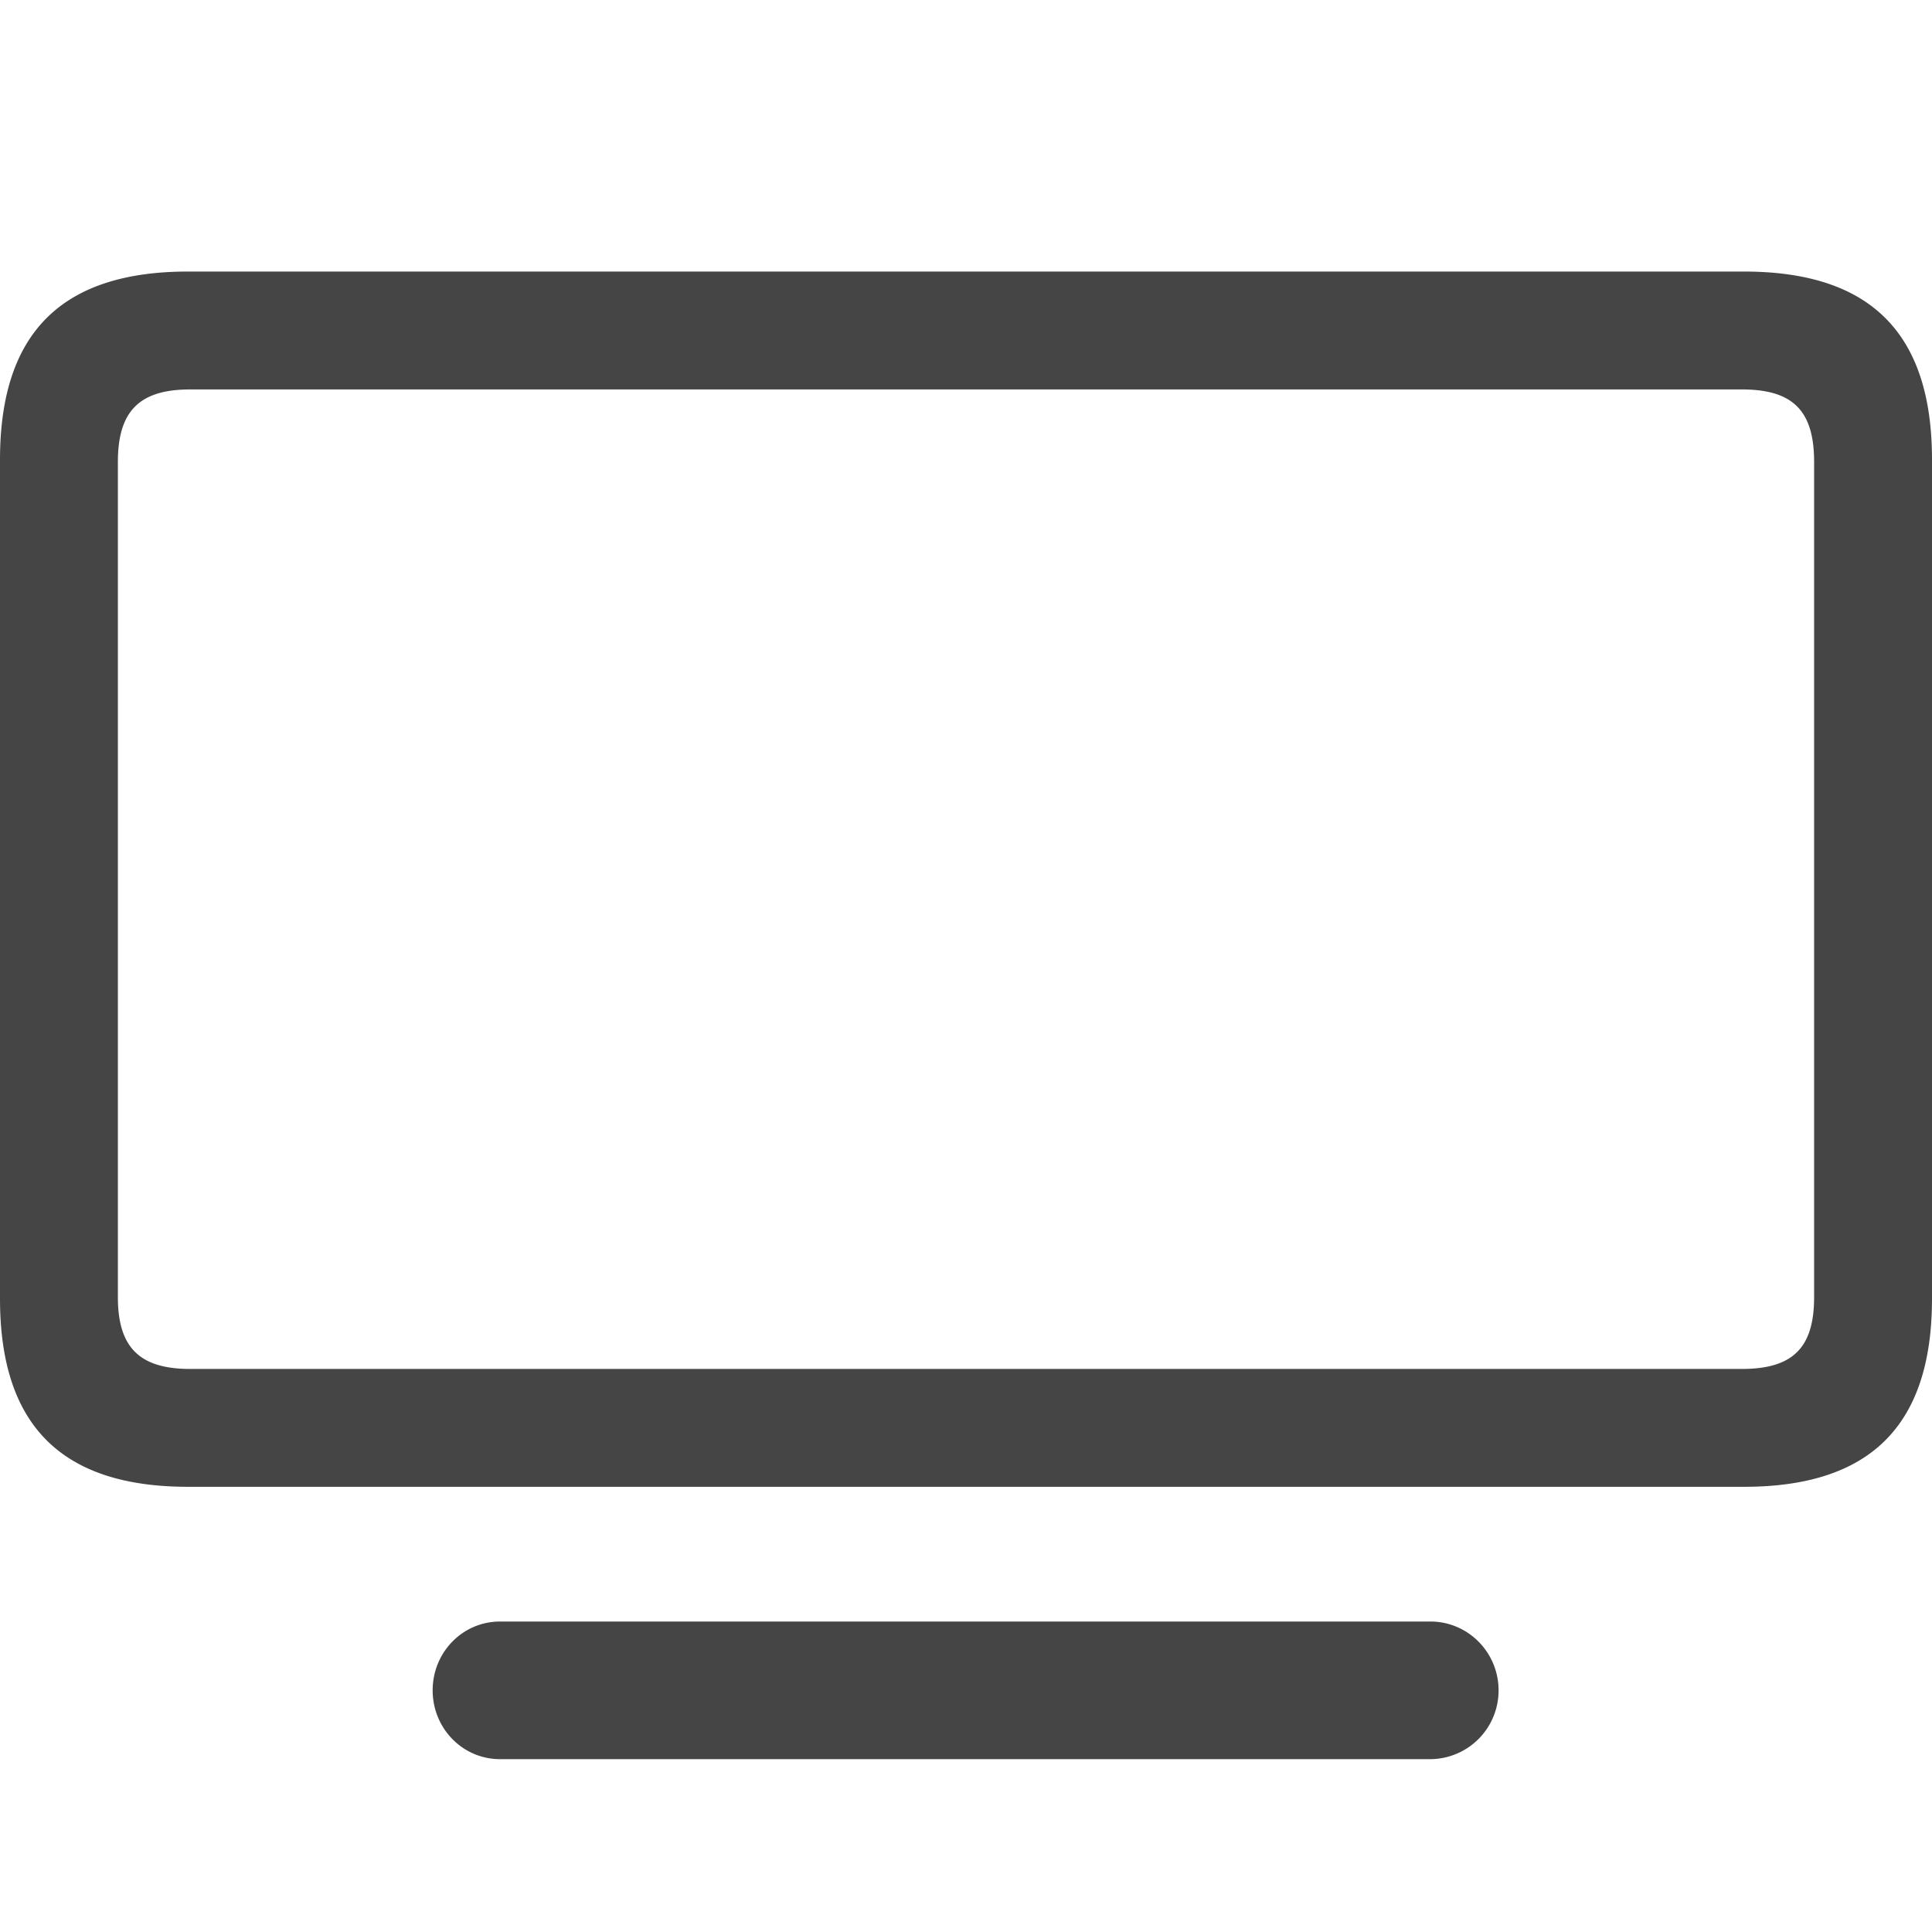
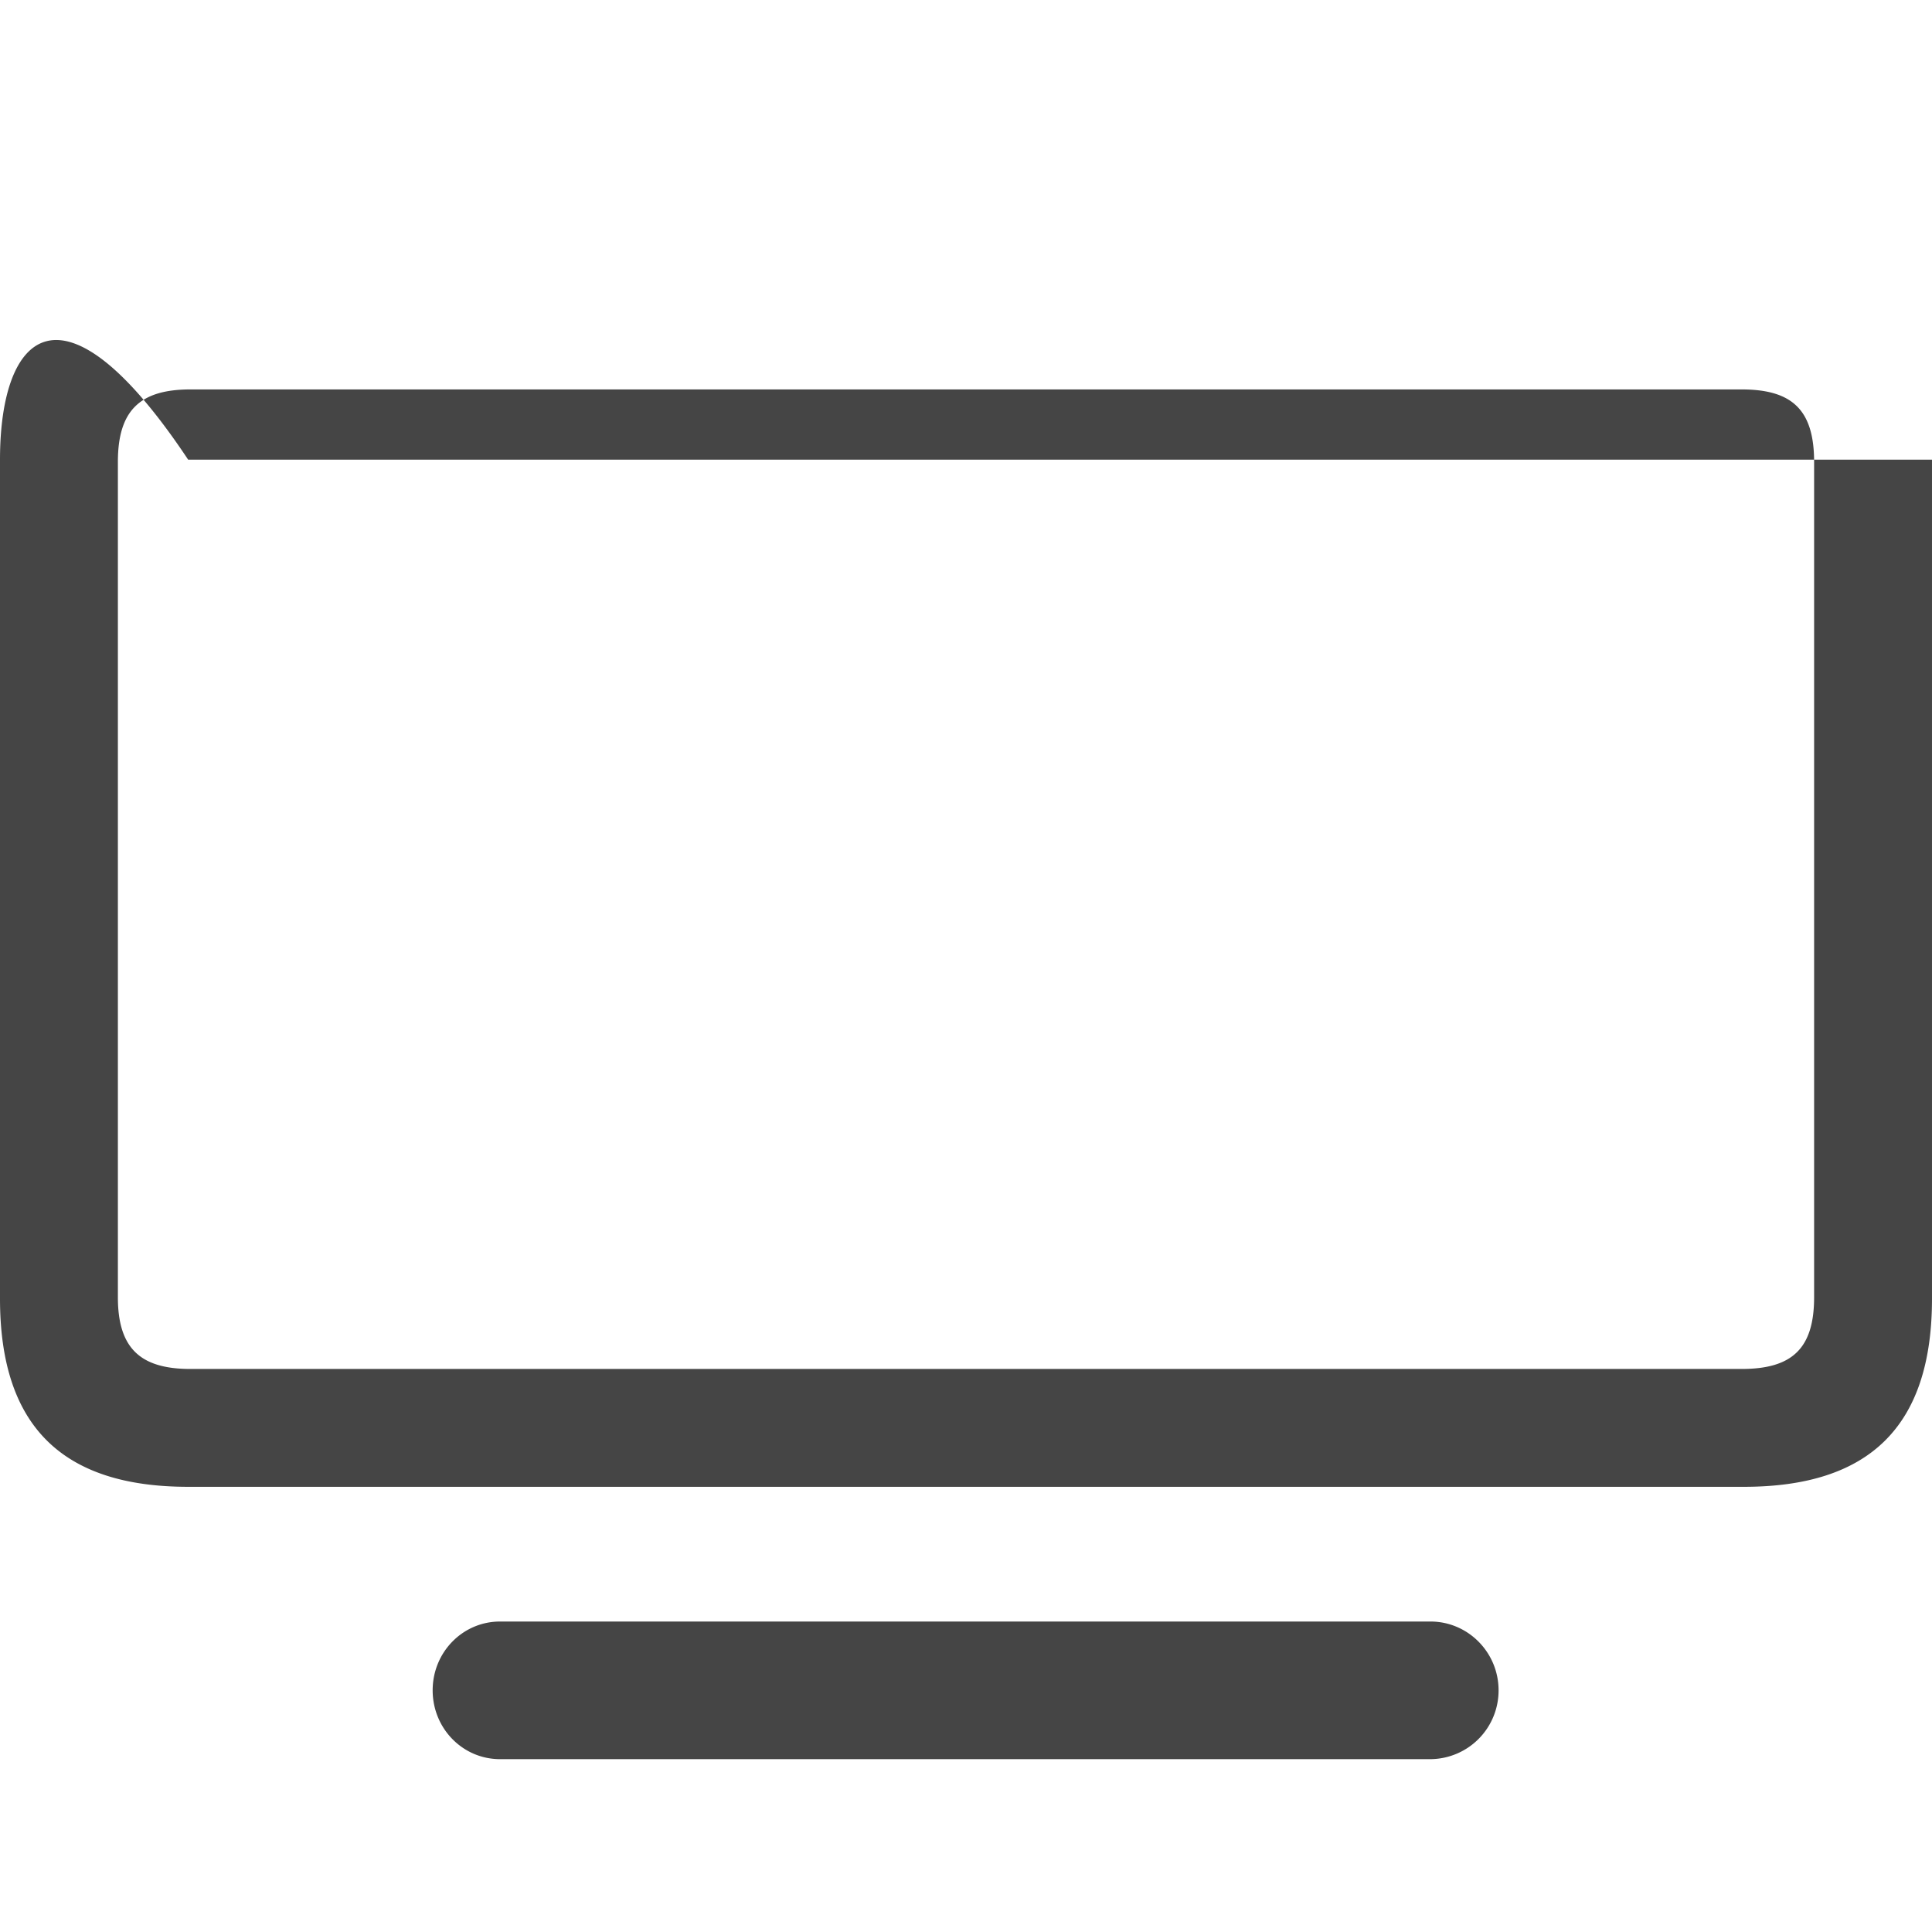
<svg xmlns="http://www.w3.org/2000/svg" width="50px" height="50px" viewBox="0 0 56 56">
-   <path fill="#454545" d="M5.454 43.096h45.092c3.629 0 5.454-1.74 5.454-5.453V13.324c0-3.713-1.825-5.453-5.454-5.453H5.454C1.824 7.87 0 9.61 0 13.324v24.319c0 3.713 1.825 5.453 5.454 5.453m.063-3.416c-1.443 0-2.1-.594-2.1-2.08V13.388c0-1.507.657-2.1 2.1-2.1h44.966c1.464 0 2.1.593 2.1 2.1V37.6c0 1.486-.636 2.08-2.1 2.08Zm37.92 9.315c0-1.103-.89-1.994-1.973-1.994h-26.97c-1.083 0-1.953.89-1.953 1.994s.87 1.995 1.952 1.995h26.97a1.99 1.99 0 0 0 1.974-1.995" />
+   <path fill="#454545" d="M5.454 43.096h45.092c3.629 0 5.454-1.74 5.454-5.453V13.324H5.454C1.824 7.87 0 9.61 0 13.324v24.319c0 3.713 1.825 5.453 5.454 5.453m.063-3.416c-1.443 0-2.1-.594-2.1-2.08V13.388c0-1.507.657-2.1 2.1-2.1h44.966c1.464 0 2.1.593 2.1 2.1V37.6c0 1.486-.636 2.08-2.1 2.08Zm37.92 9.315c0-1.103-.89-1.994-1.973-1.994h-26.97c-1.083 0-1.953.89-1.953 1.994s.87 1.995 1.952 1.995h26.97a1.99 1.99 0 0 0 1.974-1.995" />
</svg>